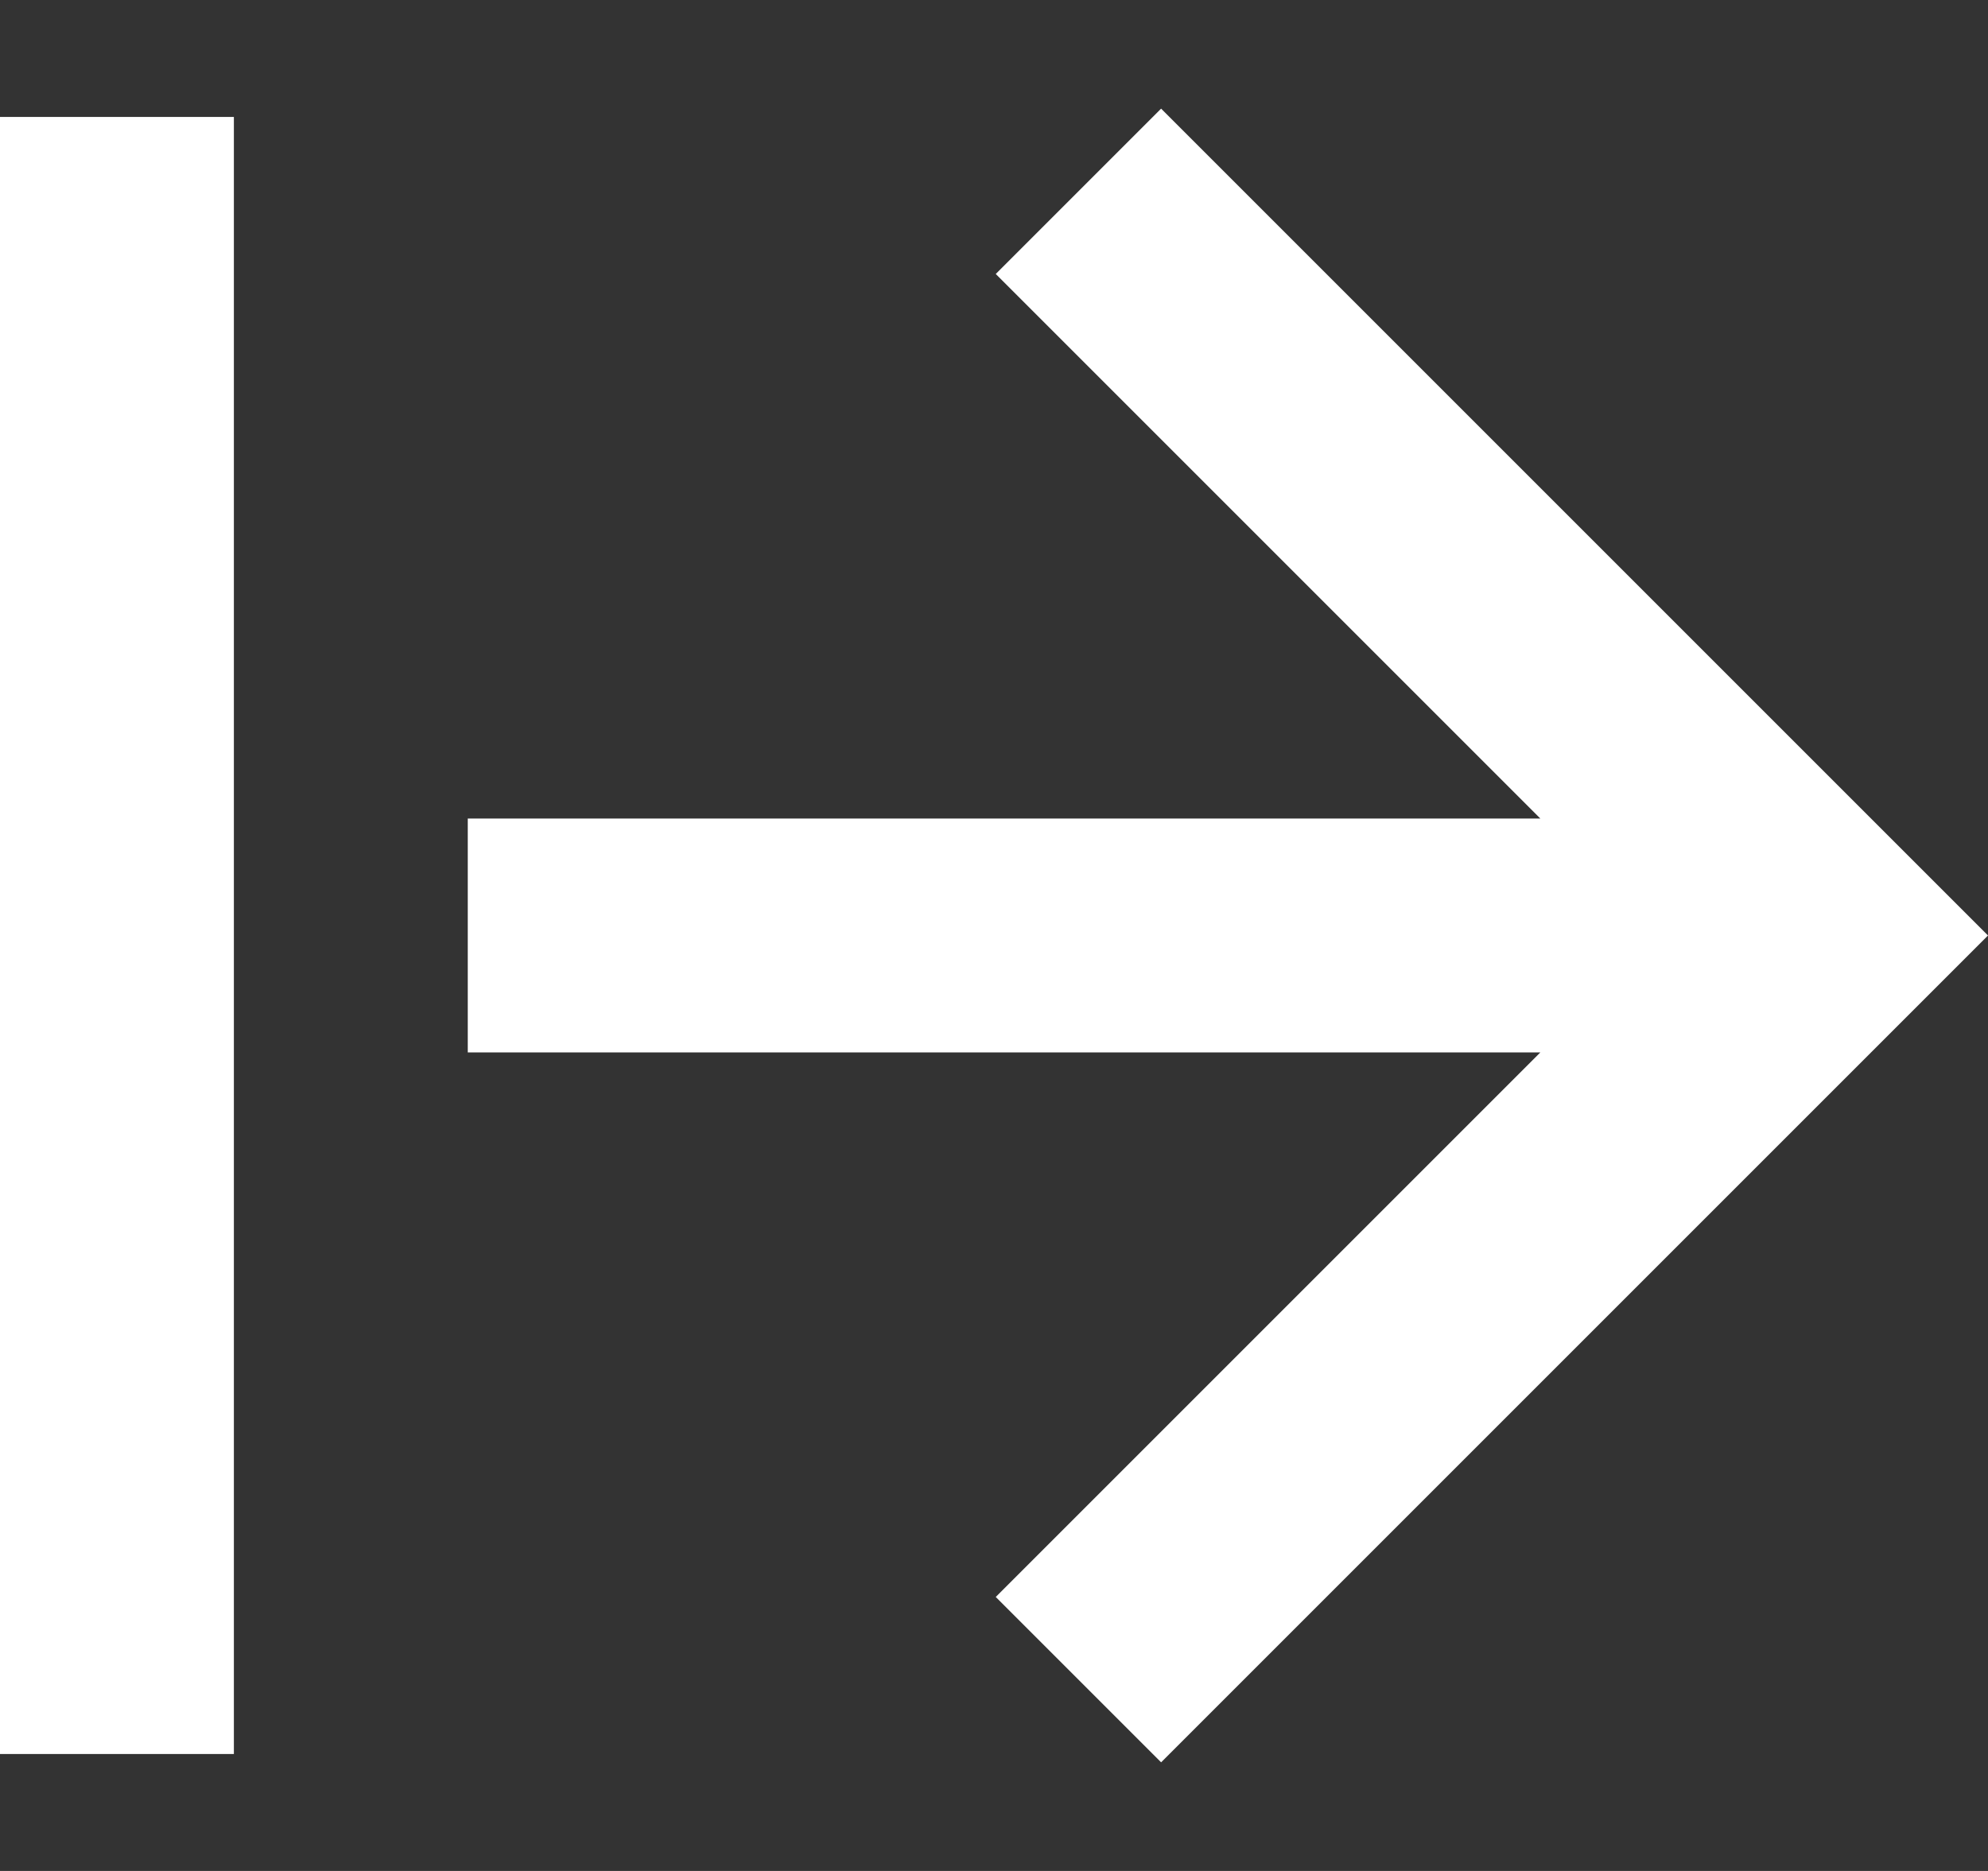
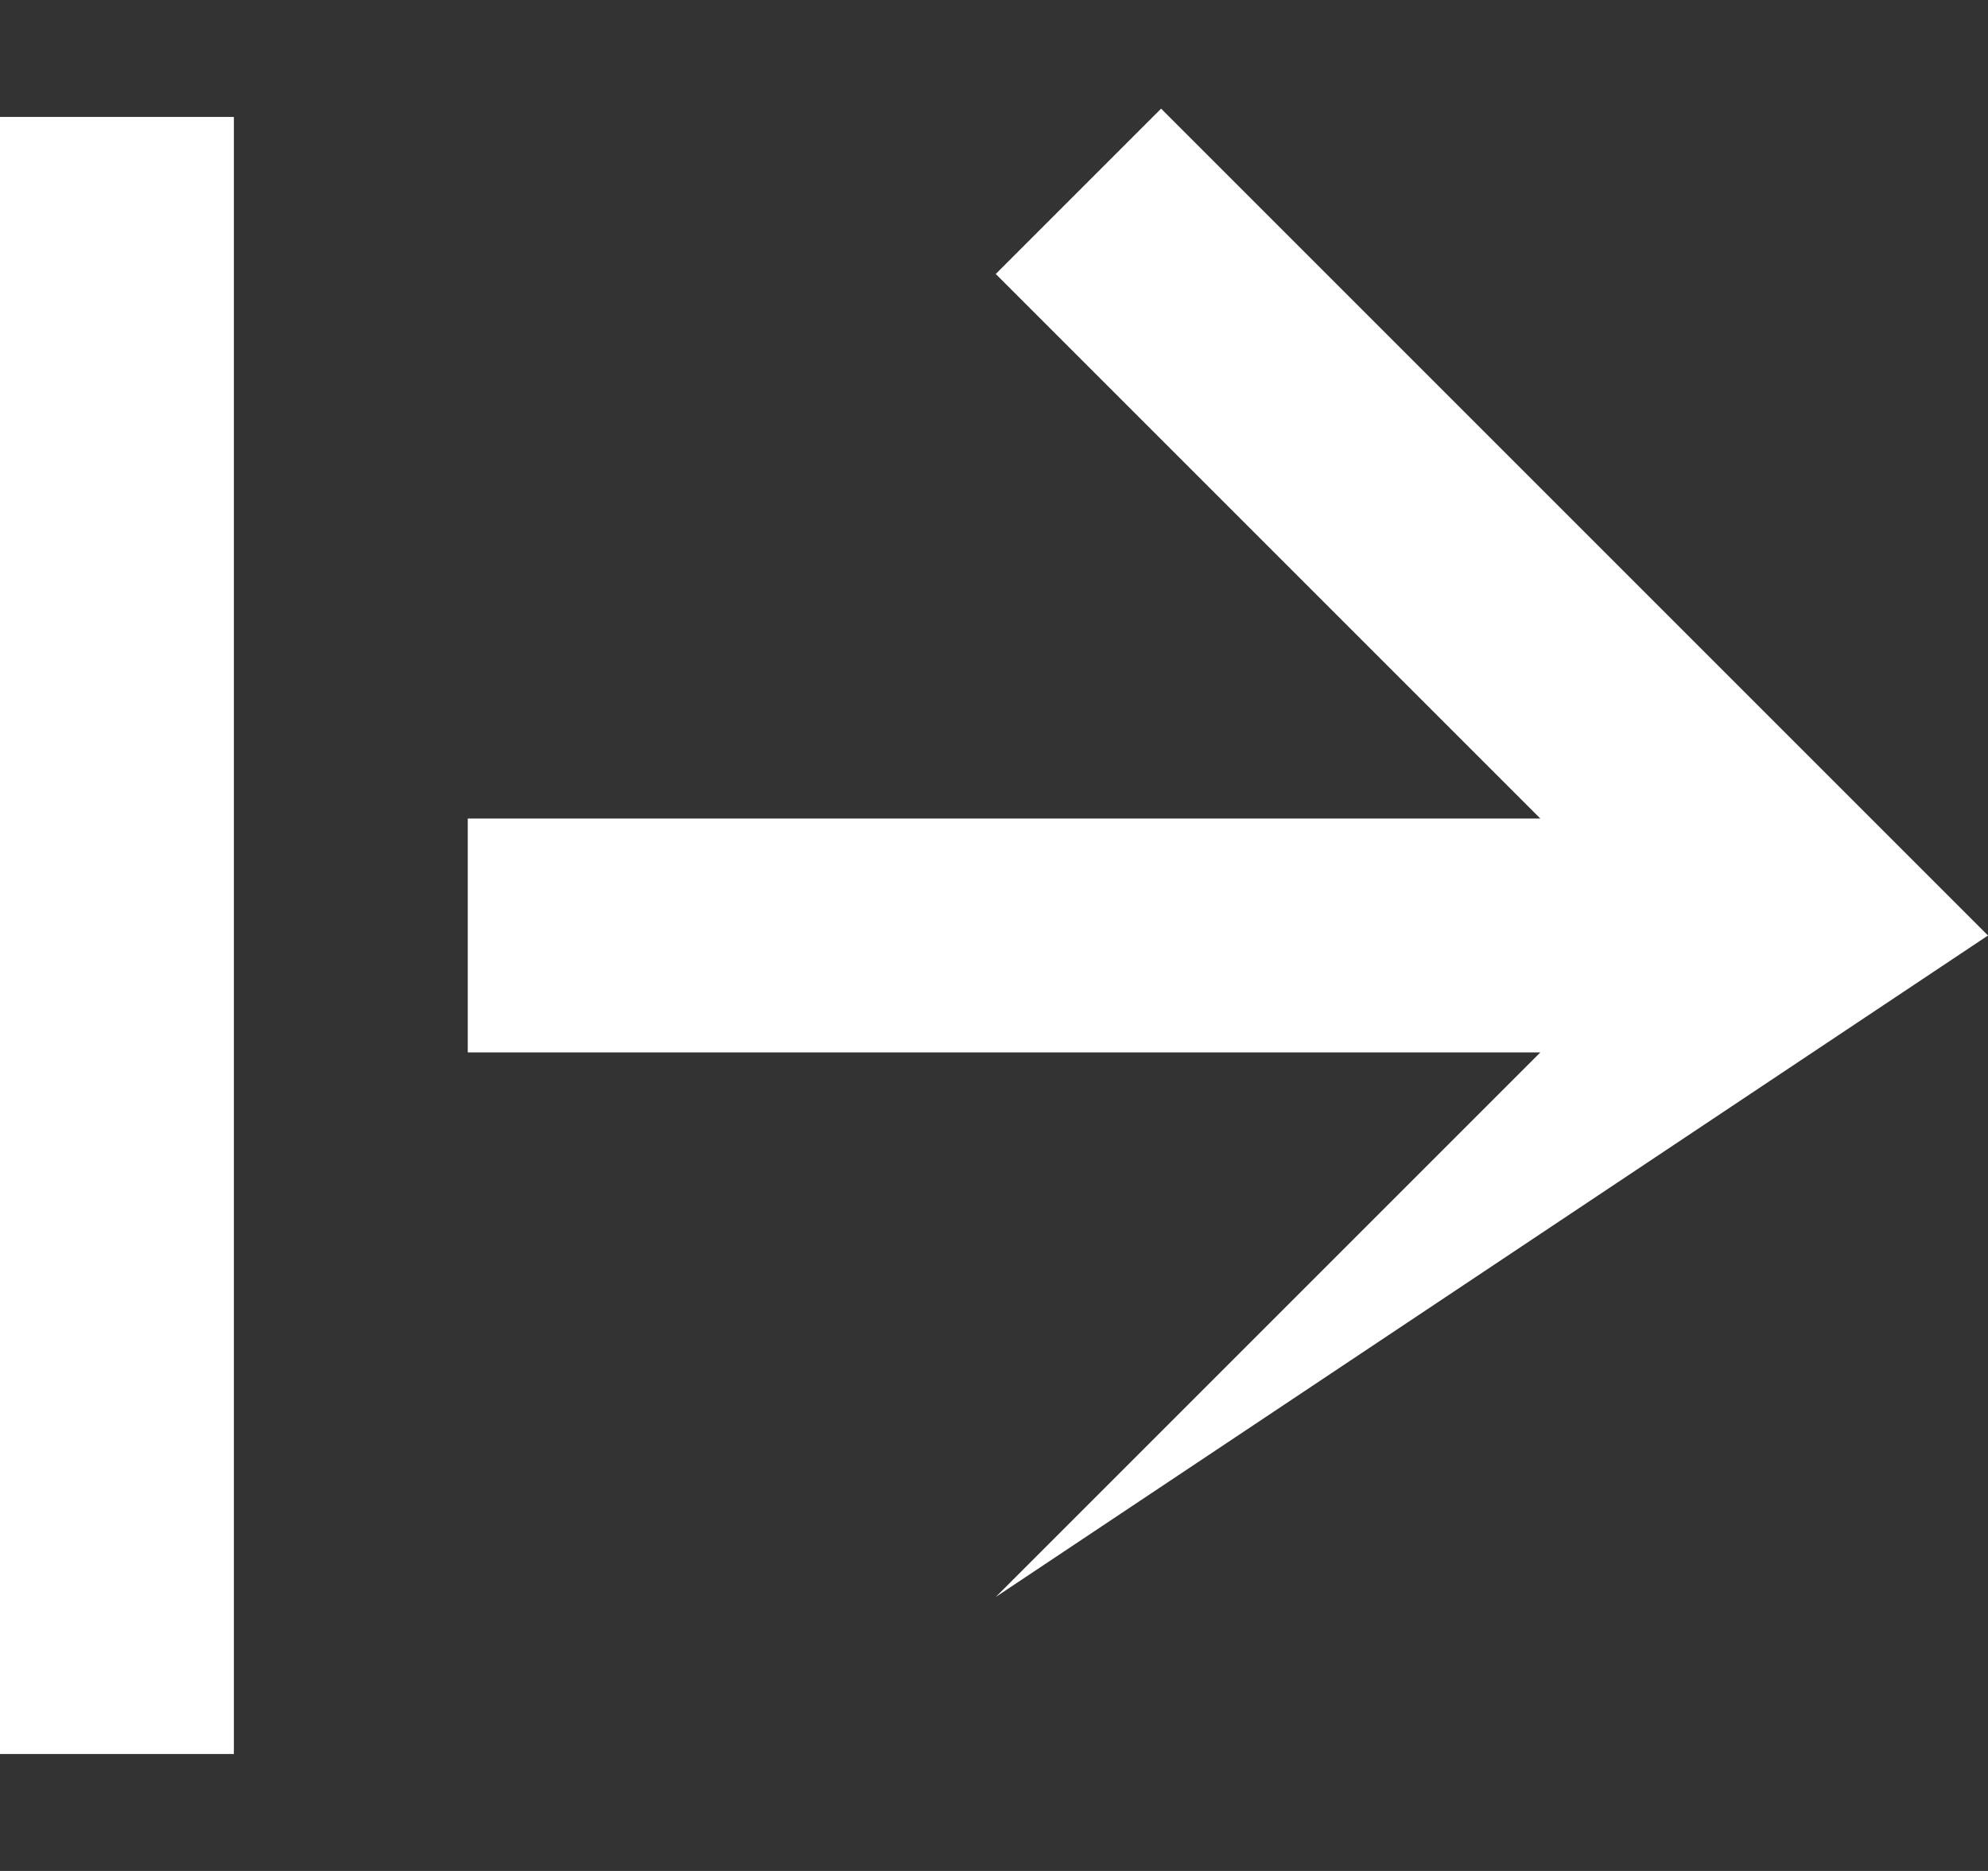
<svg xmlns="http://www.w3.org/2000/svg" width="17" height="16" viewBox="0 0 17 16" fill="none">
  <rect x="0" y="0" width="17" height="16" fill="#333333" stroke="none" />
-   <path d="M9.929 0.929L8.515 2.343L13.172 7L4 7V9L13.172 9L8.515 13.657L9.929 15.071L17 8L9.929 0.929ZM2 15V1H-9.72748e-05V15H2Z" fill="white" />
+   <path d="M9.929 0.929L8.515 2.343L13.172 7L4 7V9L13.172 9L8.515 13.657L17 8L9.929 0.929ZM2 15V1H-9.72748e-05V15H2Z" fill="white" />
</svg>